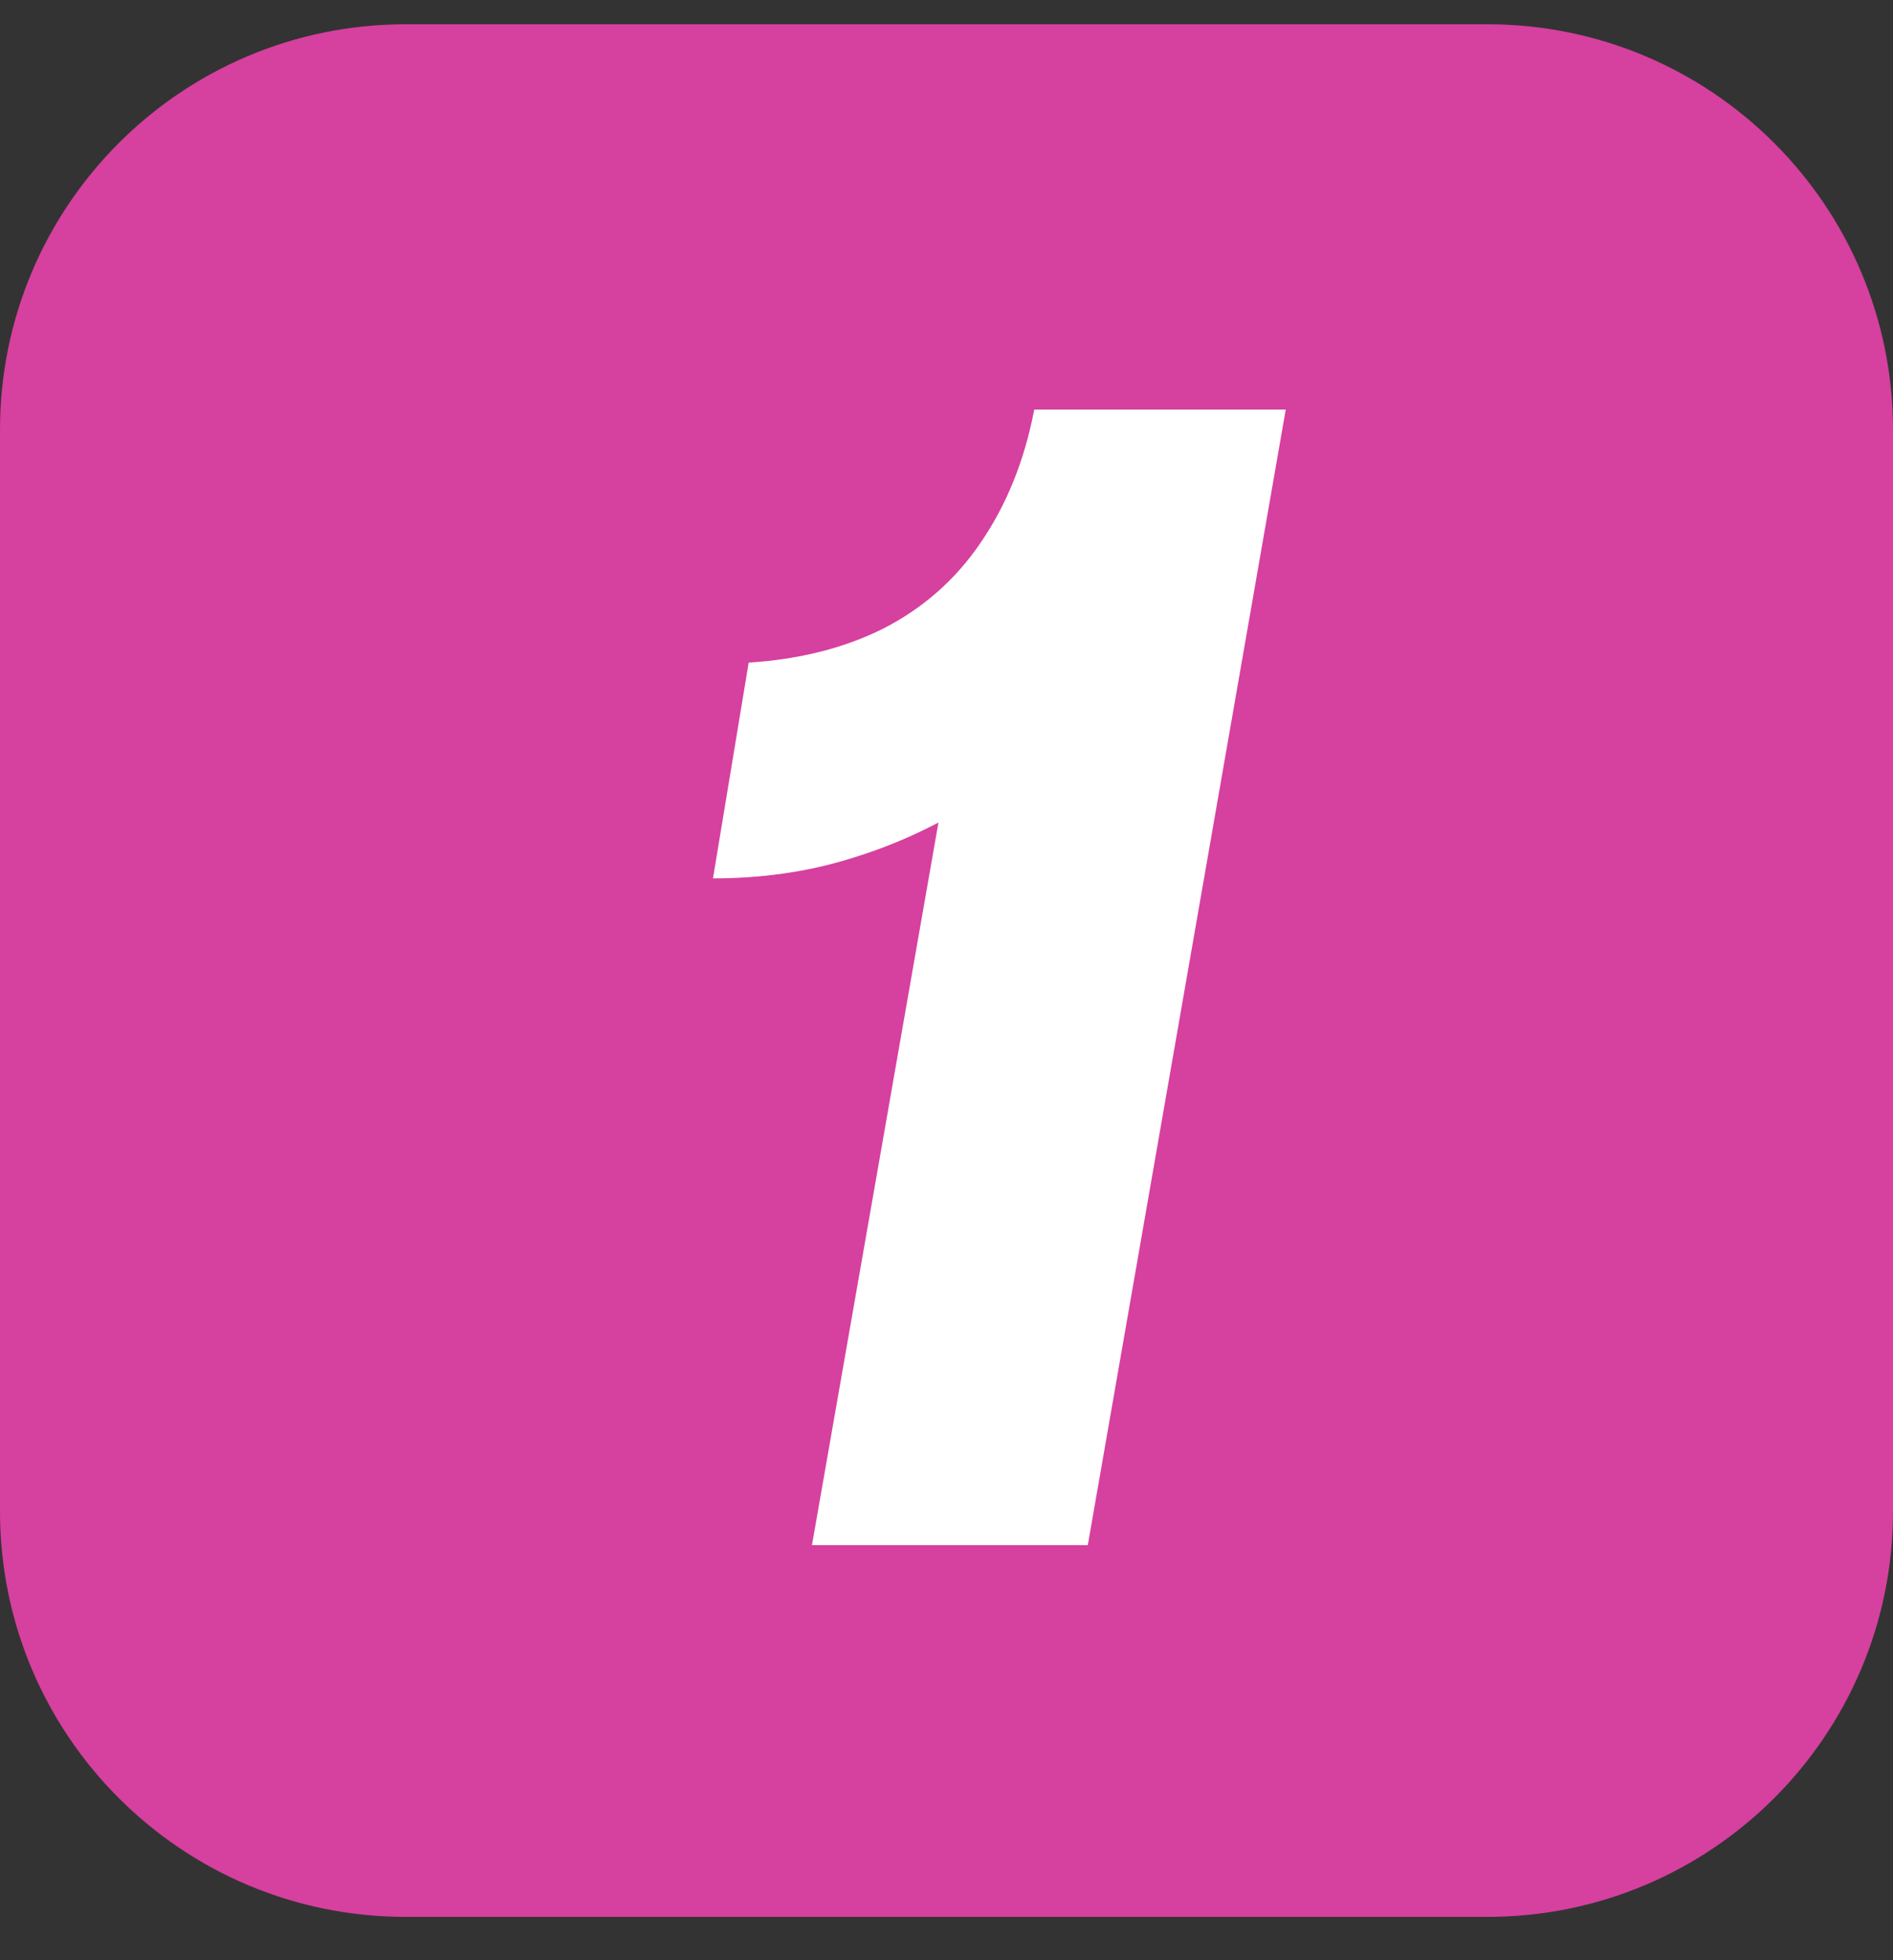
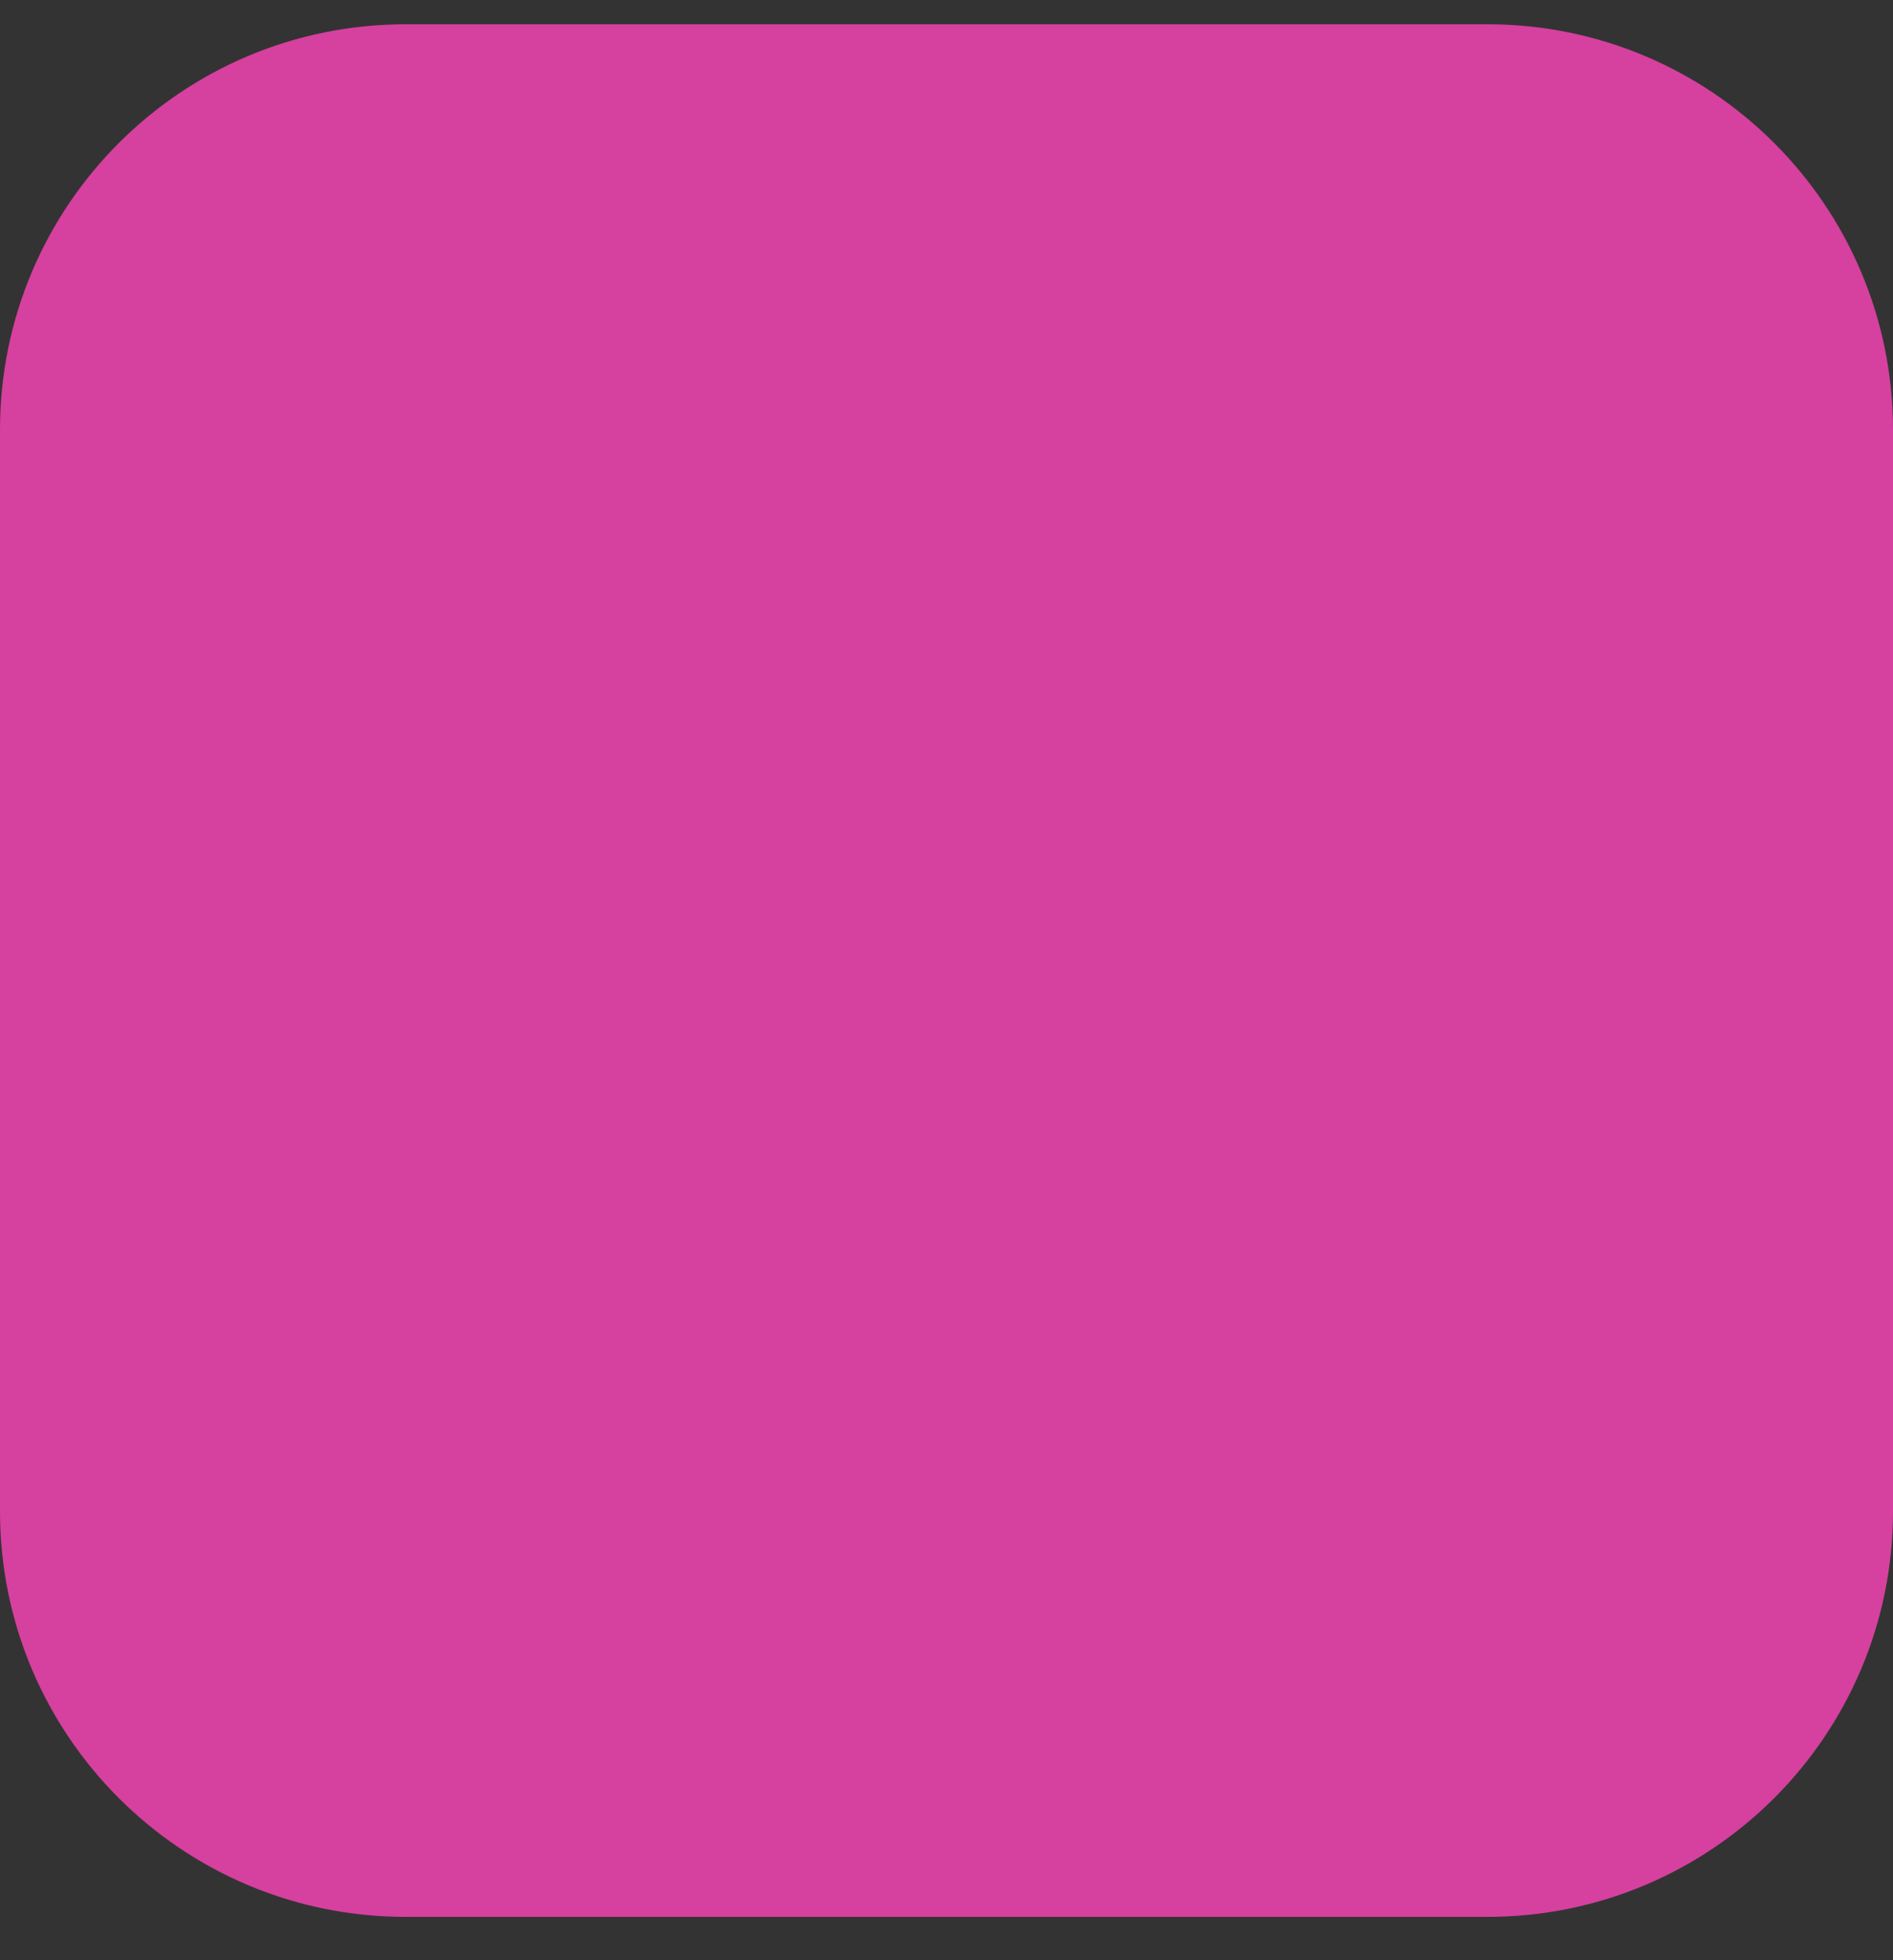
<svg xmlns="http://www.w3.org/2000/svg" width="28" height="29" viewBox="0 0 28 29" fill="none">
  <rect x="0" y="0" width="28" height="29" fill="#333333" stroke="none" />
  <path d="M0 6.359C0 3.045 2.686 0.359 6 0.359L22 0.359C25.314 0.359 28 3.045 28 6.359V22.359C28 25.673 25.314 28.359 22 28.359H6C2.686 28.359 0 25.673 0 22.359L0 6.359Z" fill="#D6409F" />
-   <path d="M14.026 11.339L14.362 11.891C13.802 12.243 13.202 12.515 12.562 12.707C11.938 12.899 11.266 12.995 10.546 12.995L11.074 9.803C11.826 9.755 12.49 9.587 13.066 9.299C13.658 8.995 14.138 8.571 14.506 8.027C14.89 7.467 15.154 6.811 15.298 6.059H19.018L16.09 22.859H12.01L14.026 11.339Z" fill="white" />
</svg>